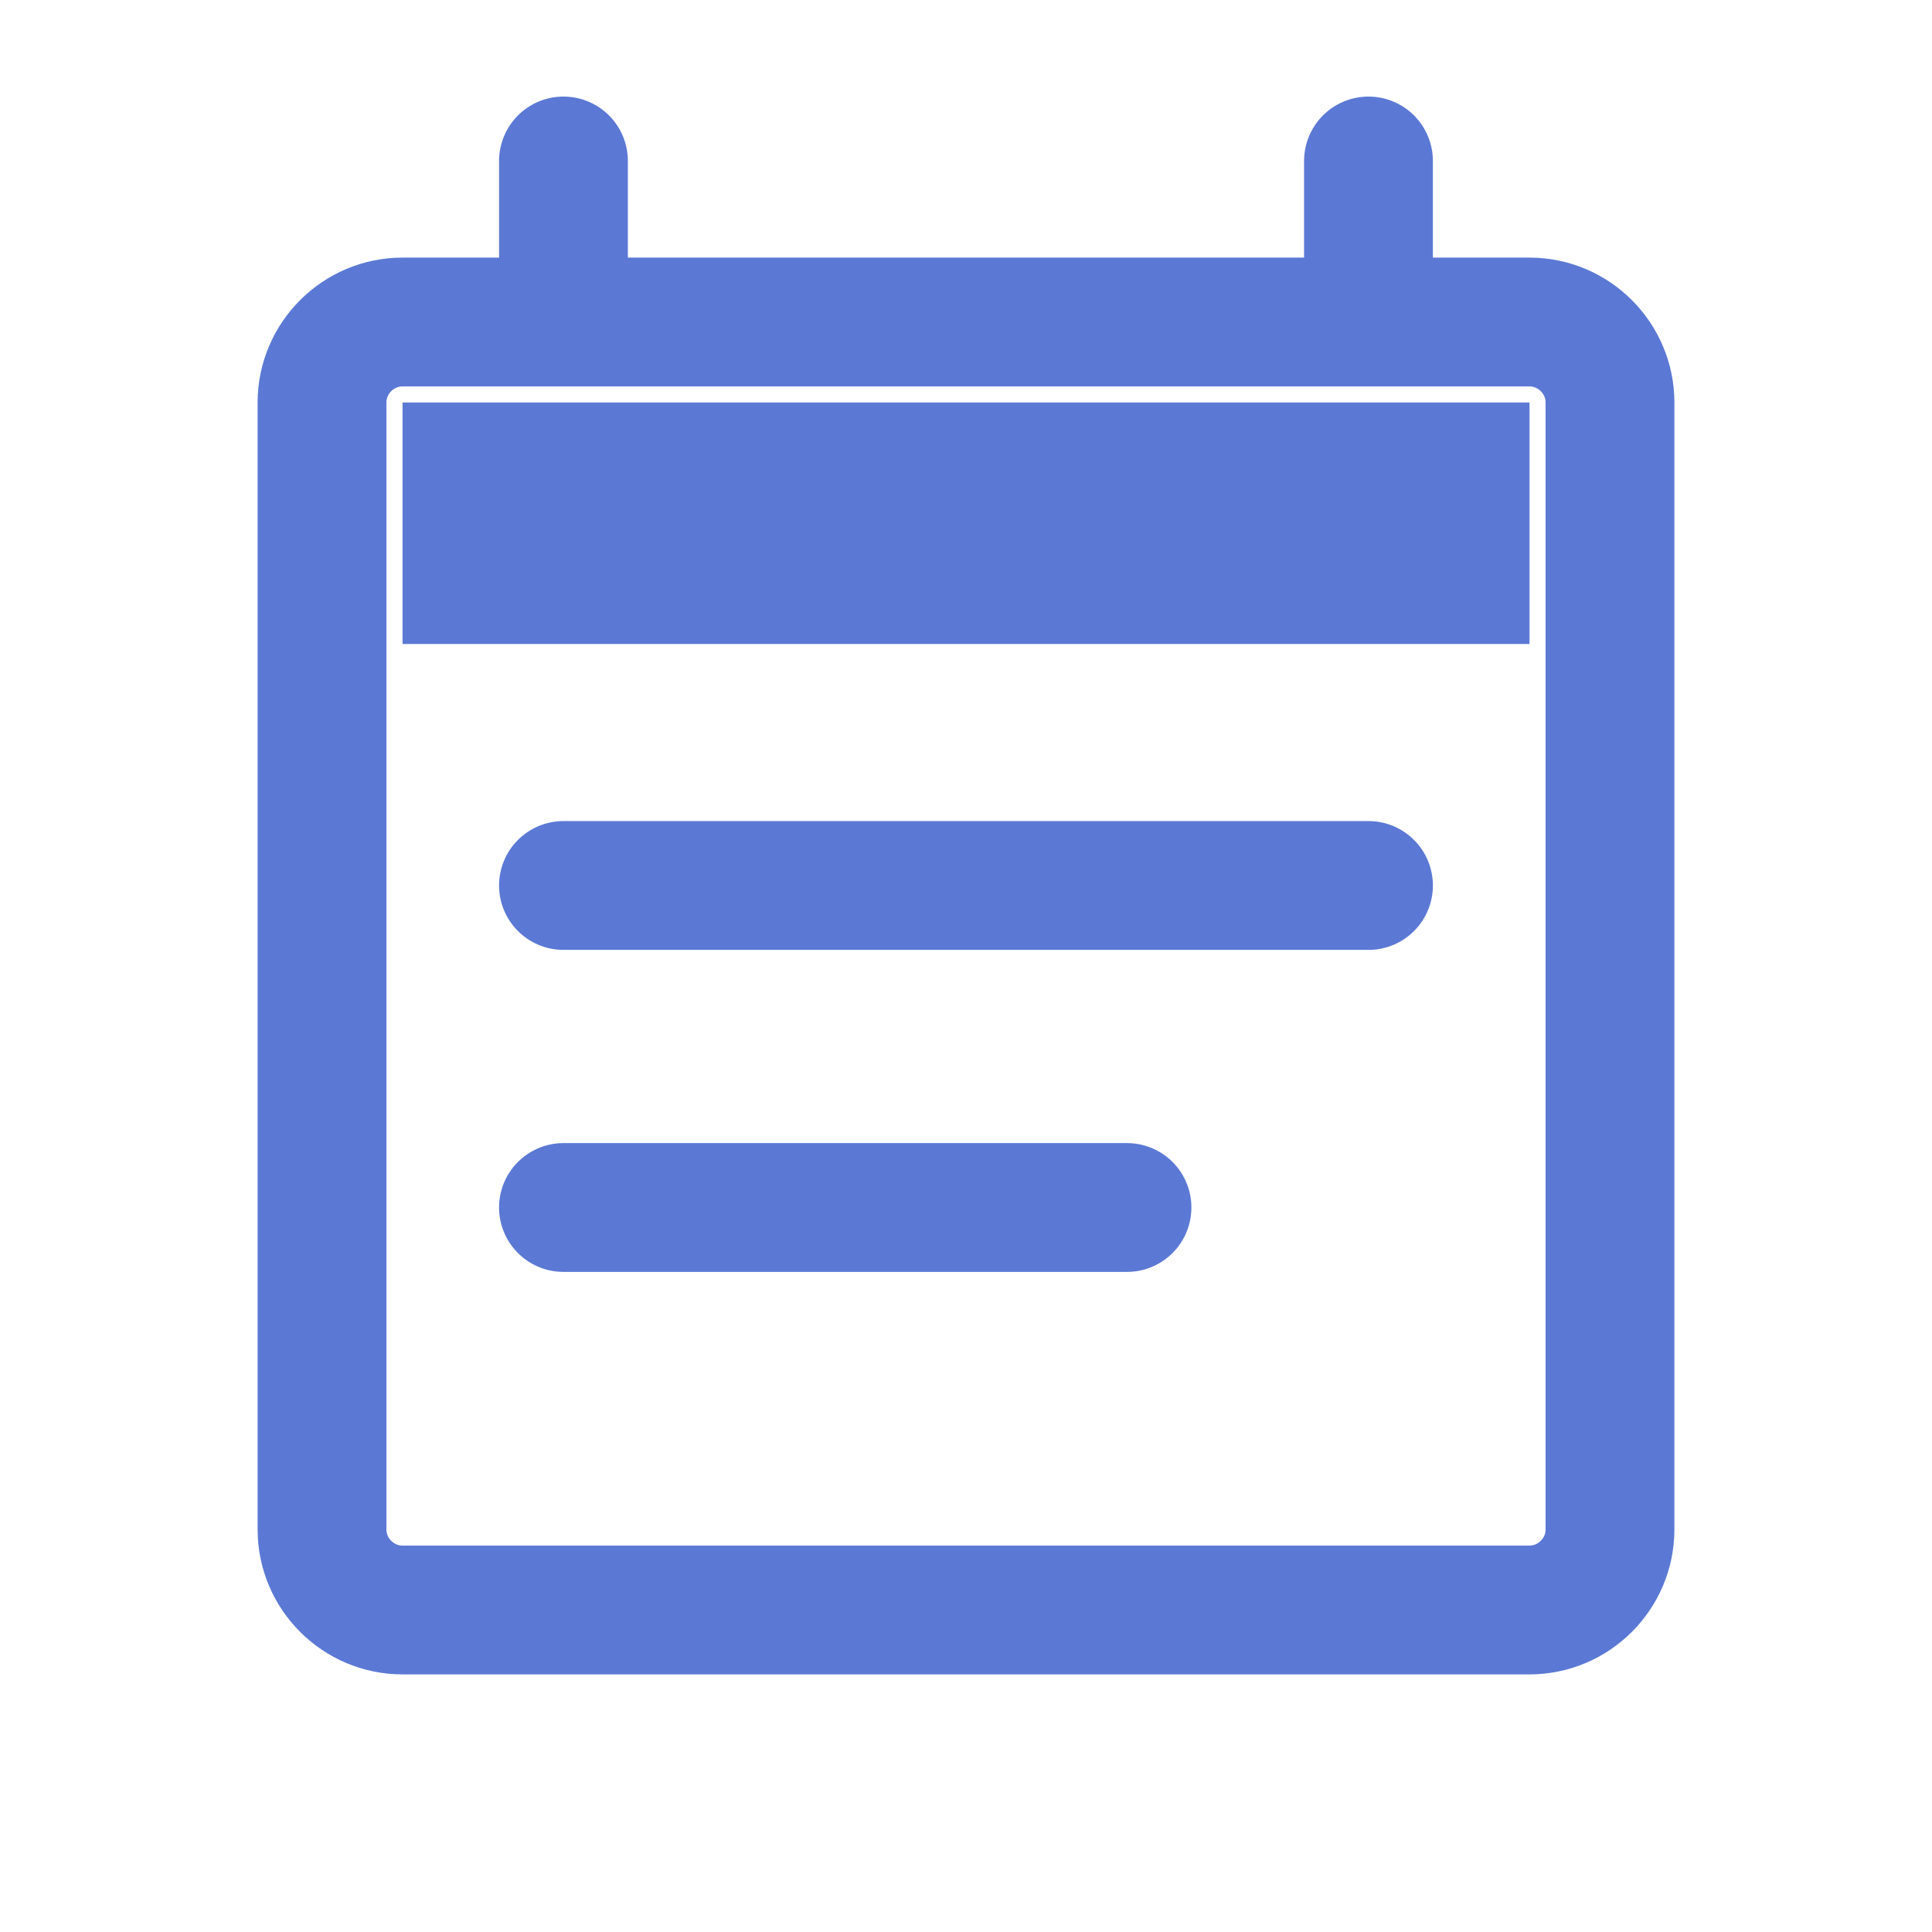
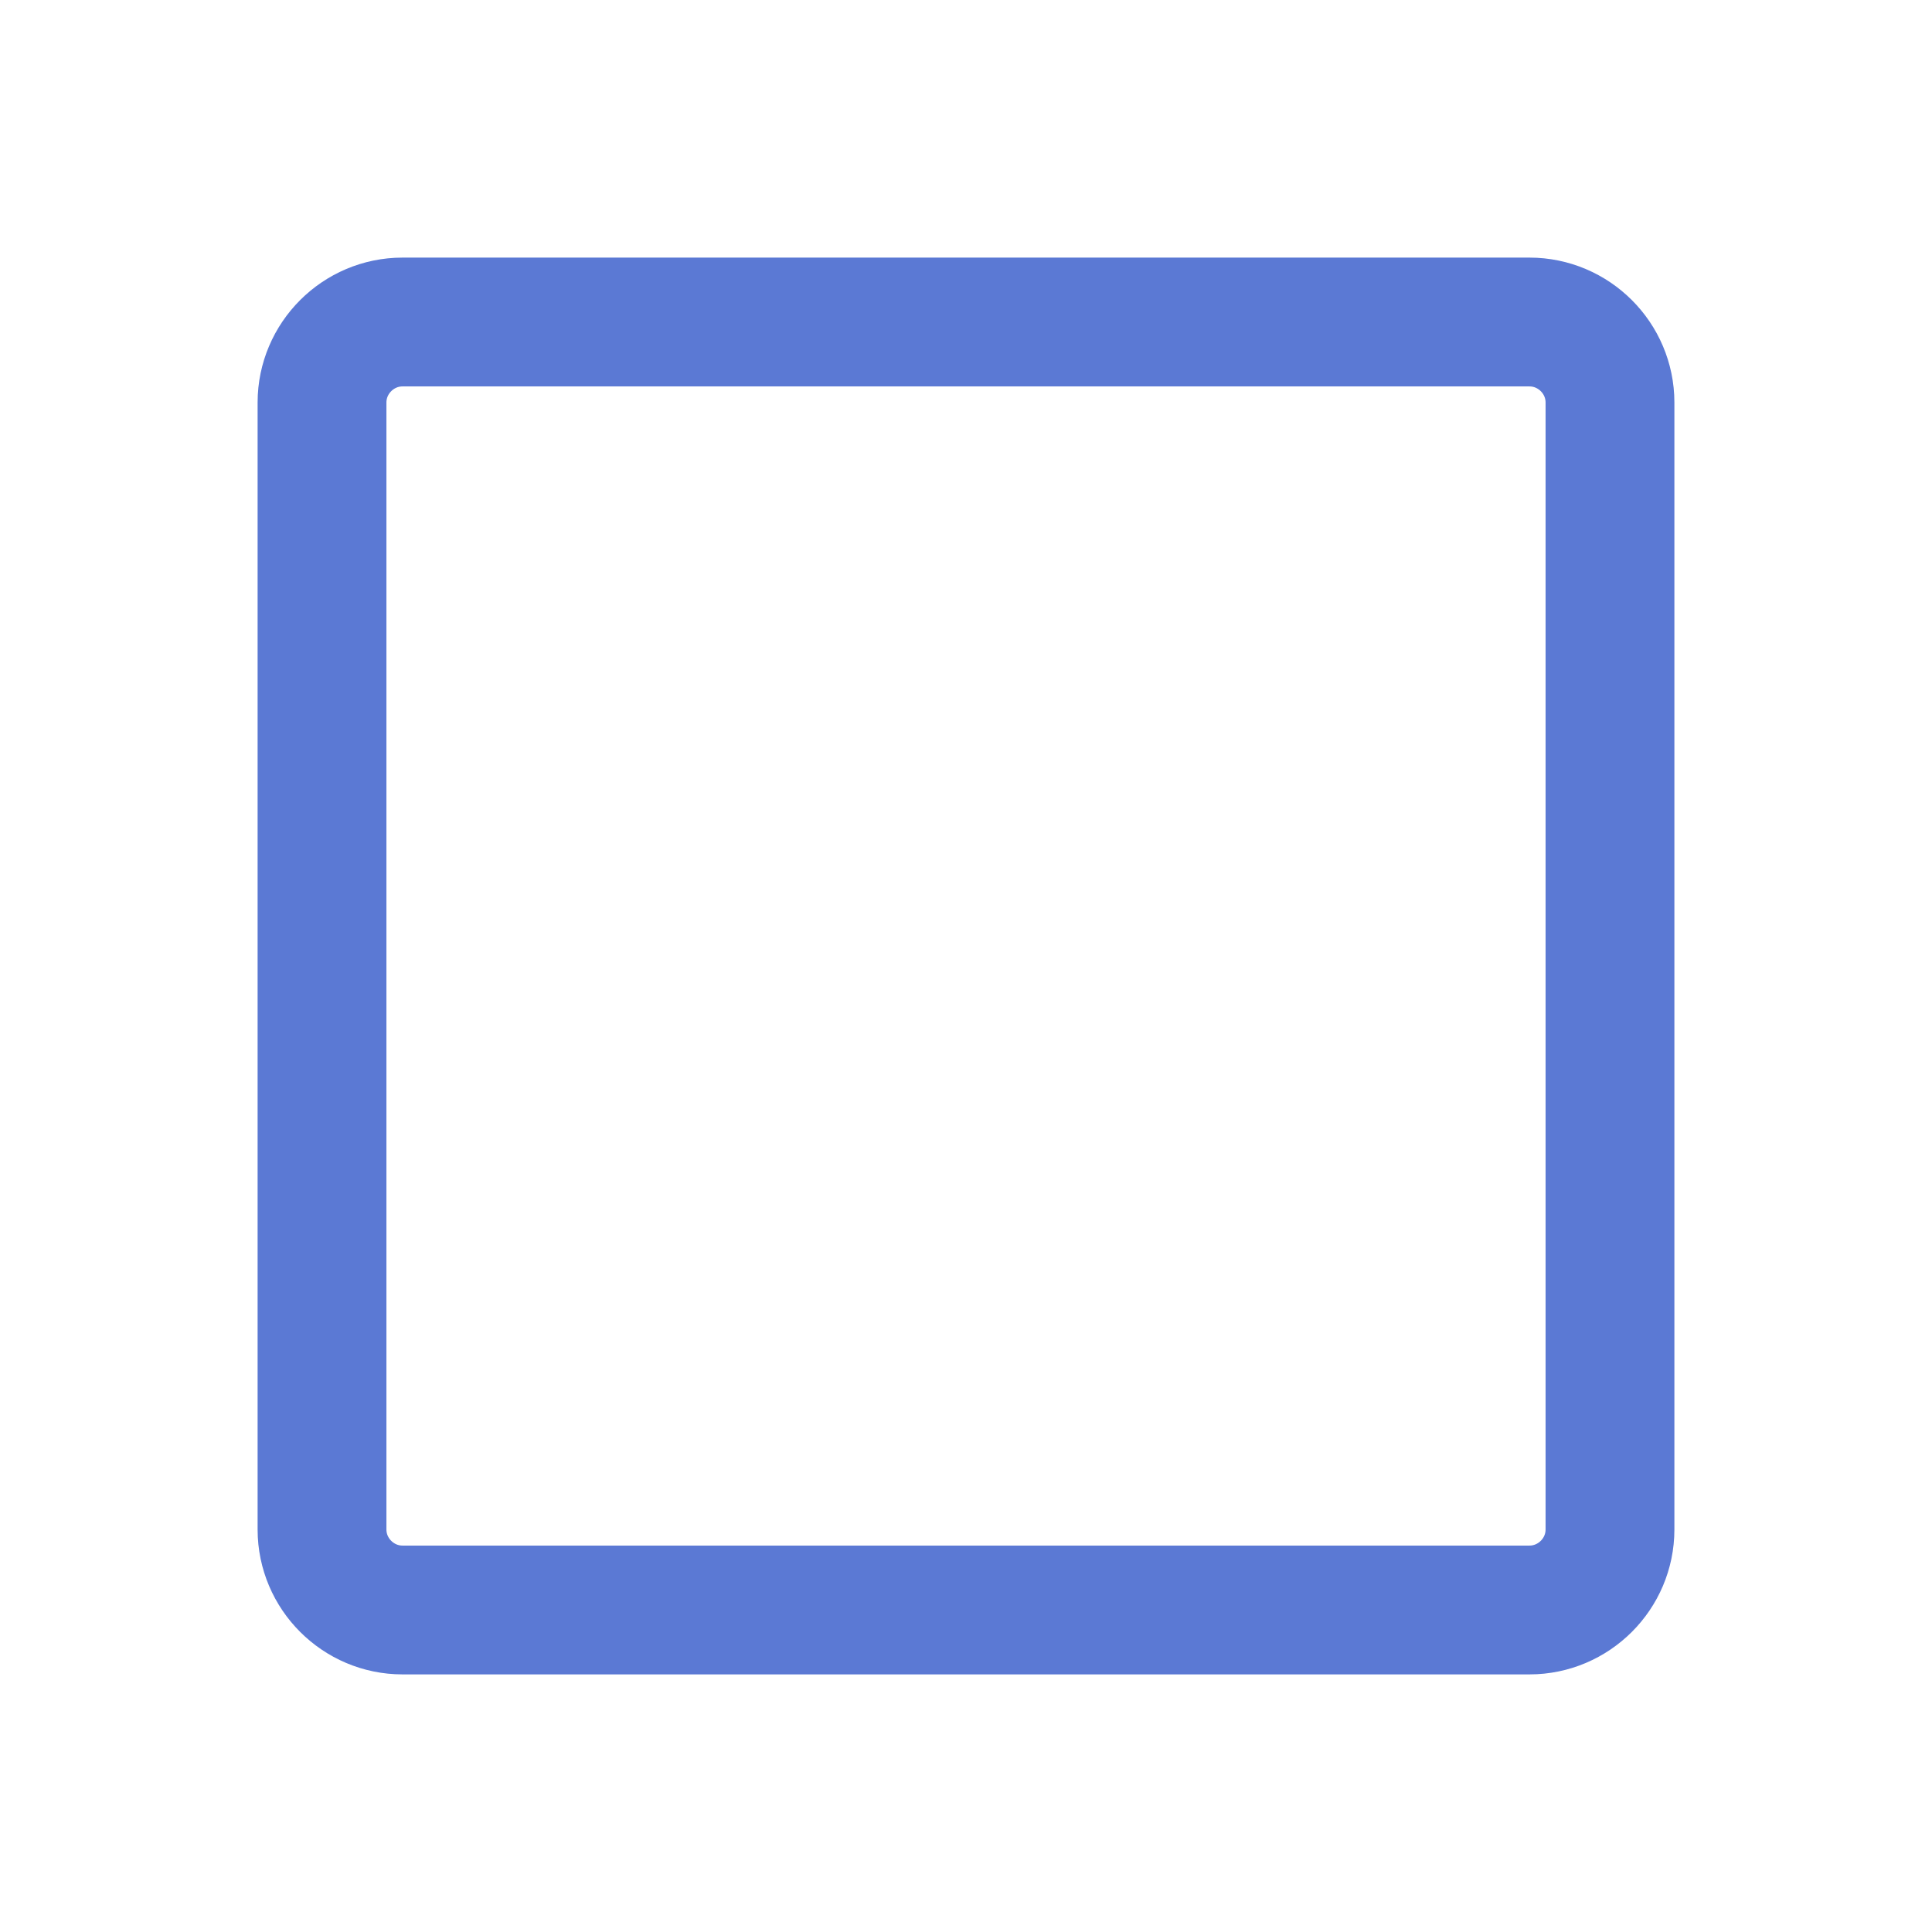
<svg xmlns="http://www.w3.org/2000/svg" width="40" height="40" viewBox="0 0 40 40" fill="none">
-   <path d="M31.667 8.333H8.334V13.333H31.667V8.333Z" fill="#5B79D4" />
  <path d="M20 6.667H31.666C32.583 6.667 33.333 7.417 33.333 8.333V31.667C33.333 32.583 32.583 33.333 31.666 33.333H8.333C7.417 33.333 6.667 32.583 6.667 31.667V8.333C6.667 7.417 7.417 6.667 8.333 6.667H20Z" stroke="#5B79D4" stroke-width="2.667" stroke-linecap="round" stroke-linejoin="round" />
-   <path d="M11.666 6.667V3.333M28.333 6.667V3.333" stroke="#5B79D4" stroke-width="2.667" stroke-linecap="round" stroke-linejoin="round" />
-   <path d="M11.666 18.333H28.333" stroke="#5B79D4" stroke-width="2.667" stroke-linecap="round" stroke-linejoin="round" />
-   <path d="M11.666 25H23.333" stroke="#5B79D4" stroke-width="2.667" stroke-linecap="round" stroke-linejoin="round" />
</svg>